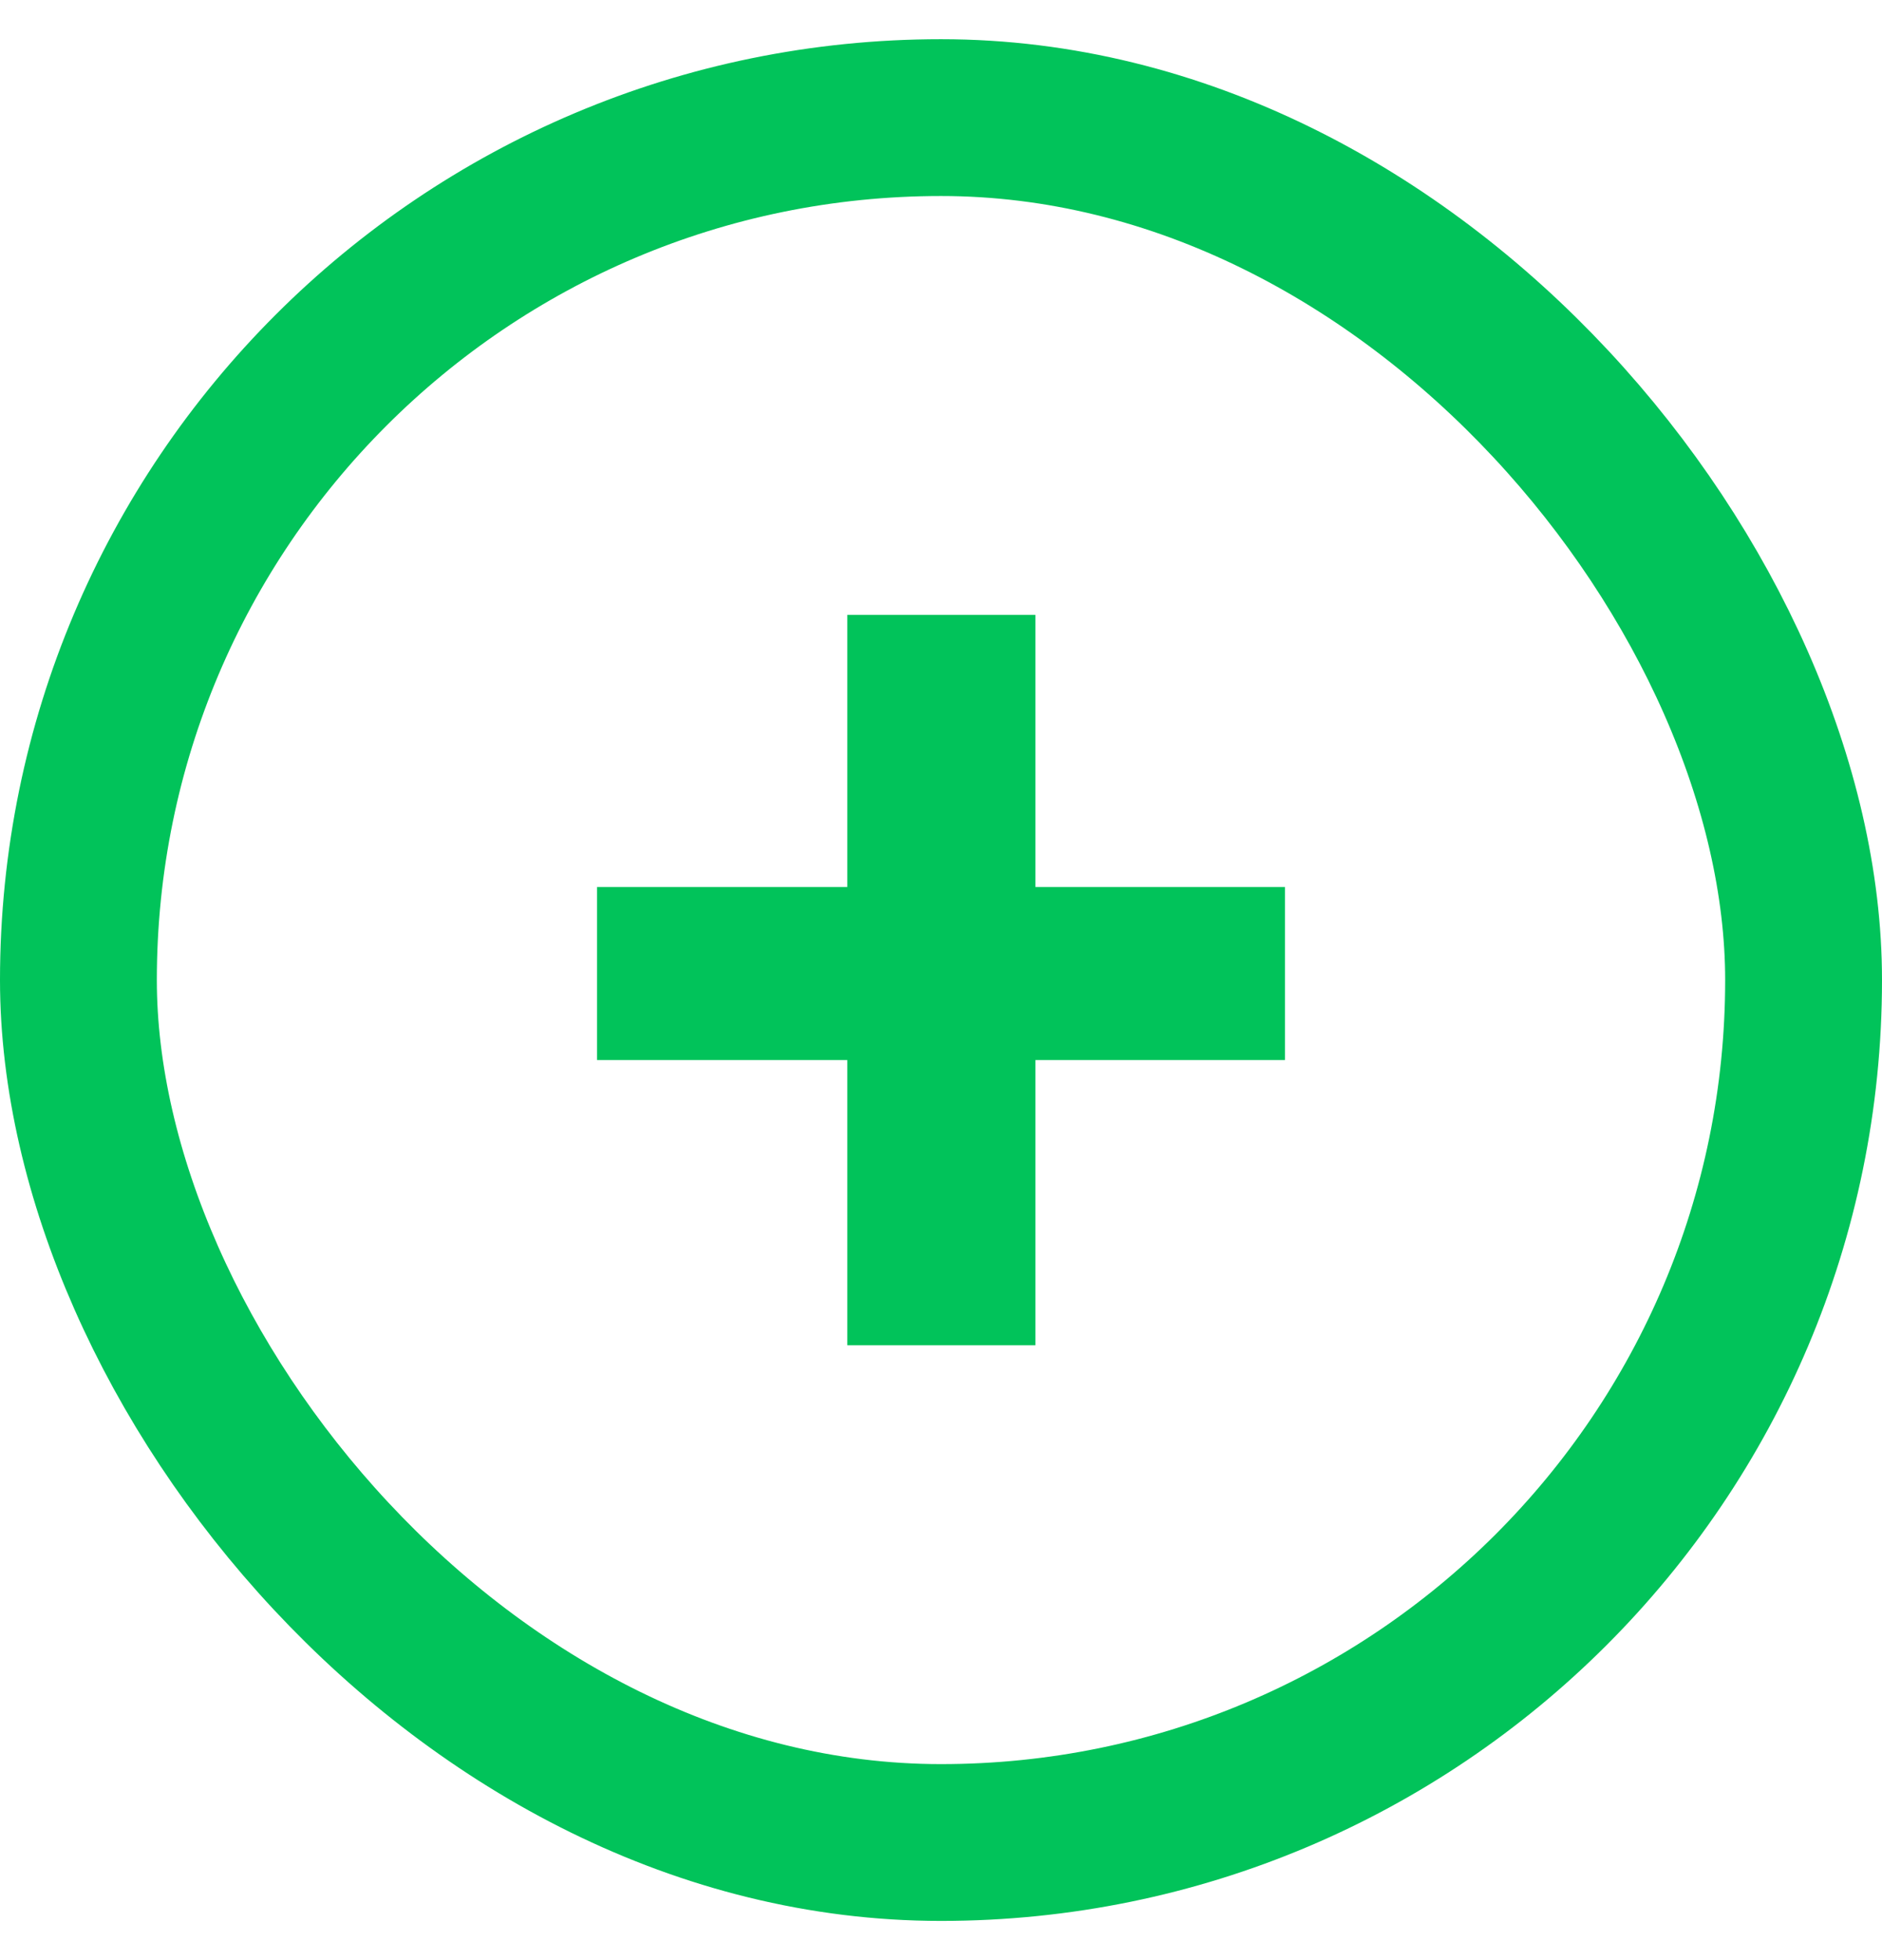
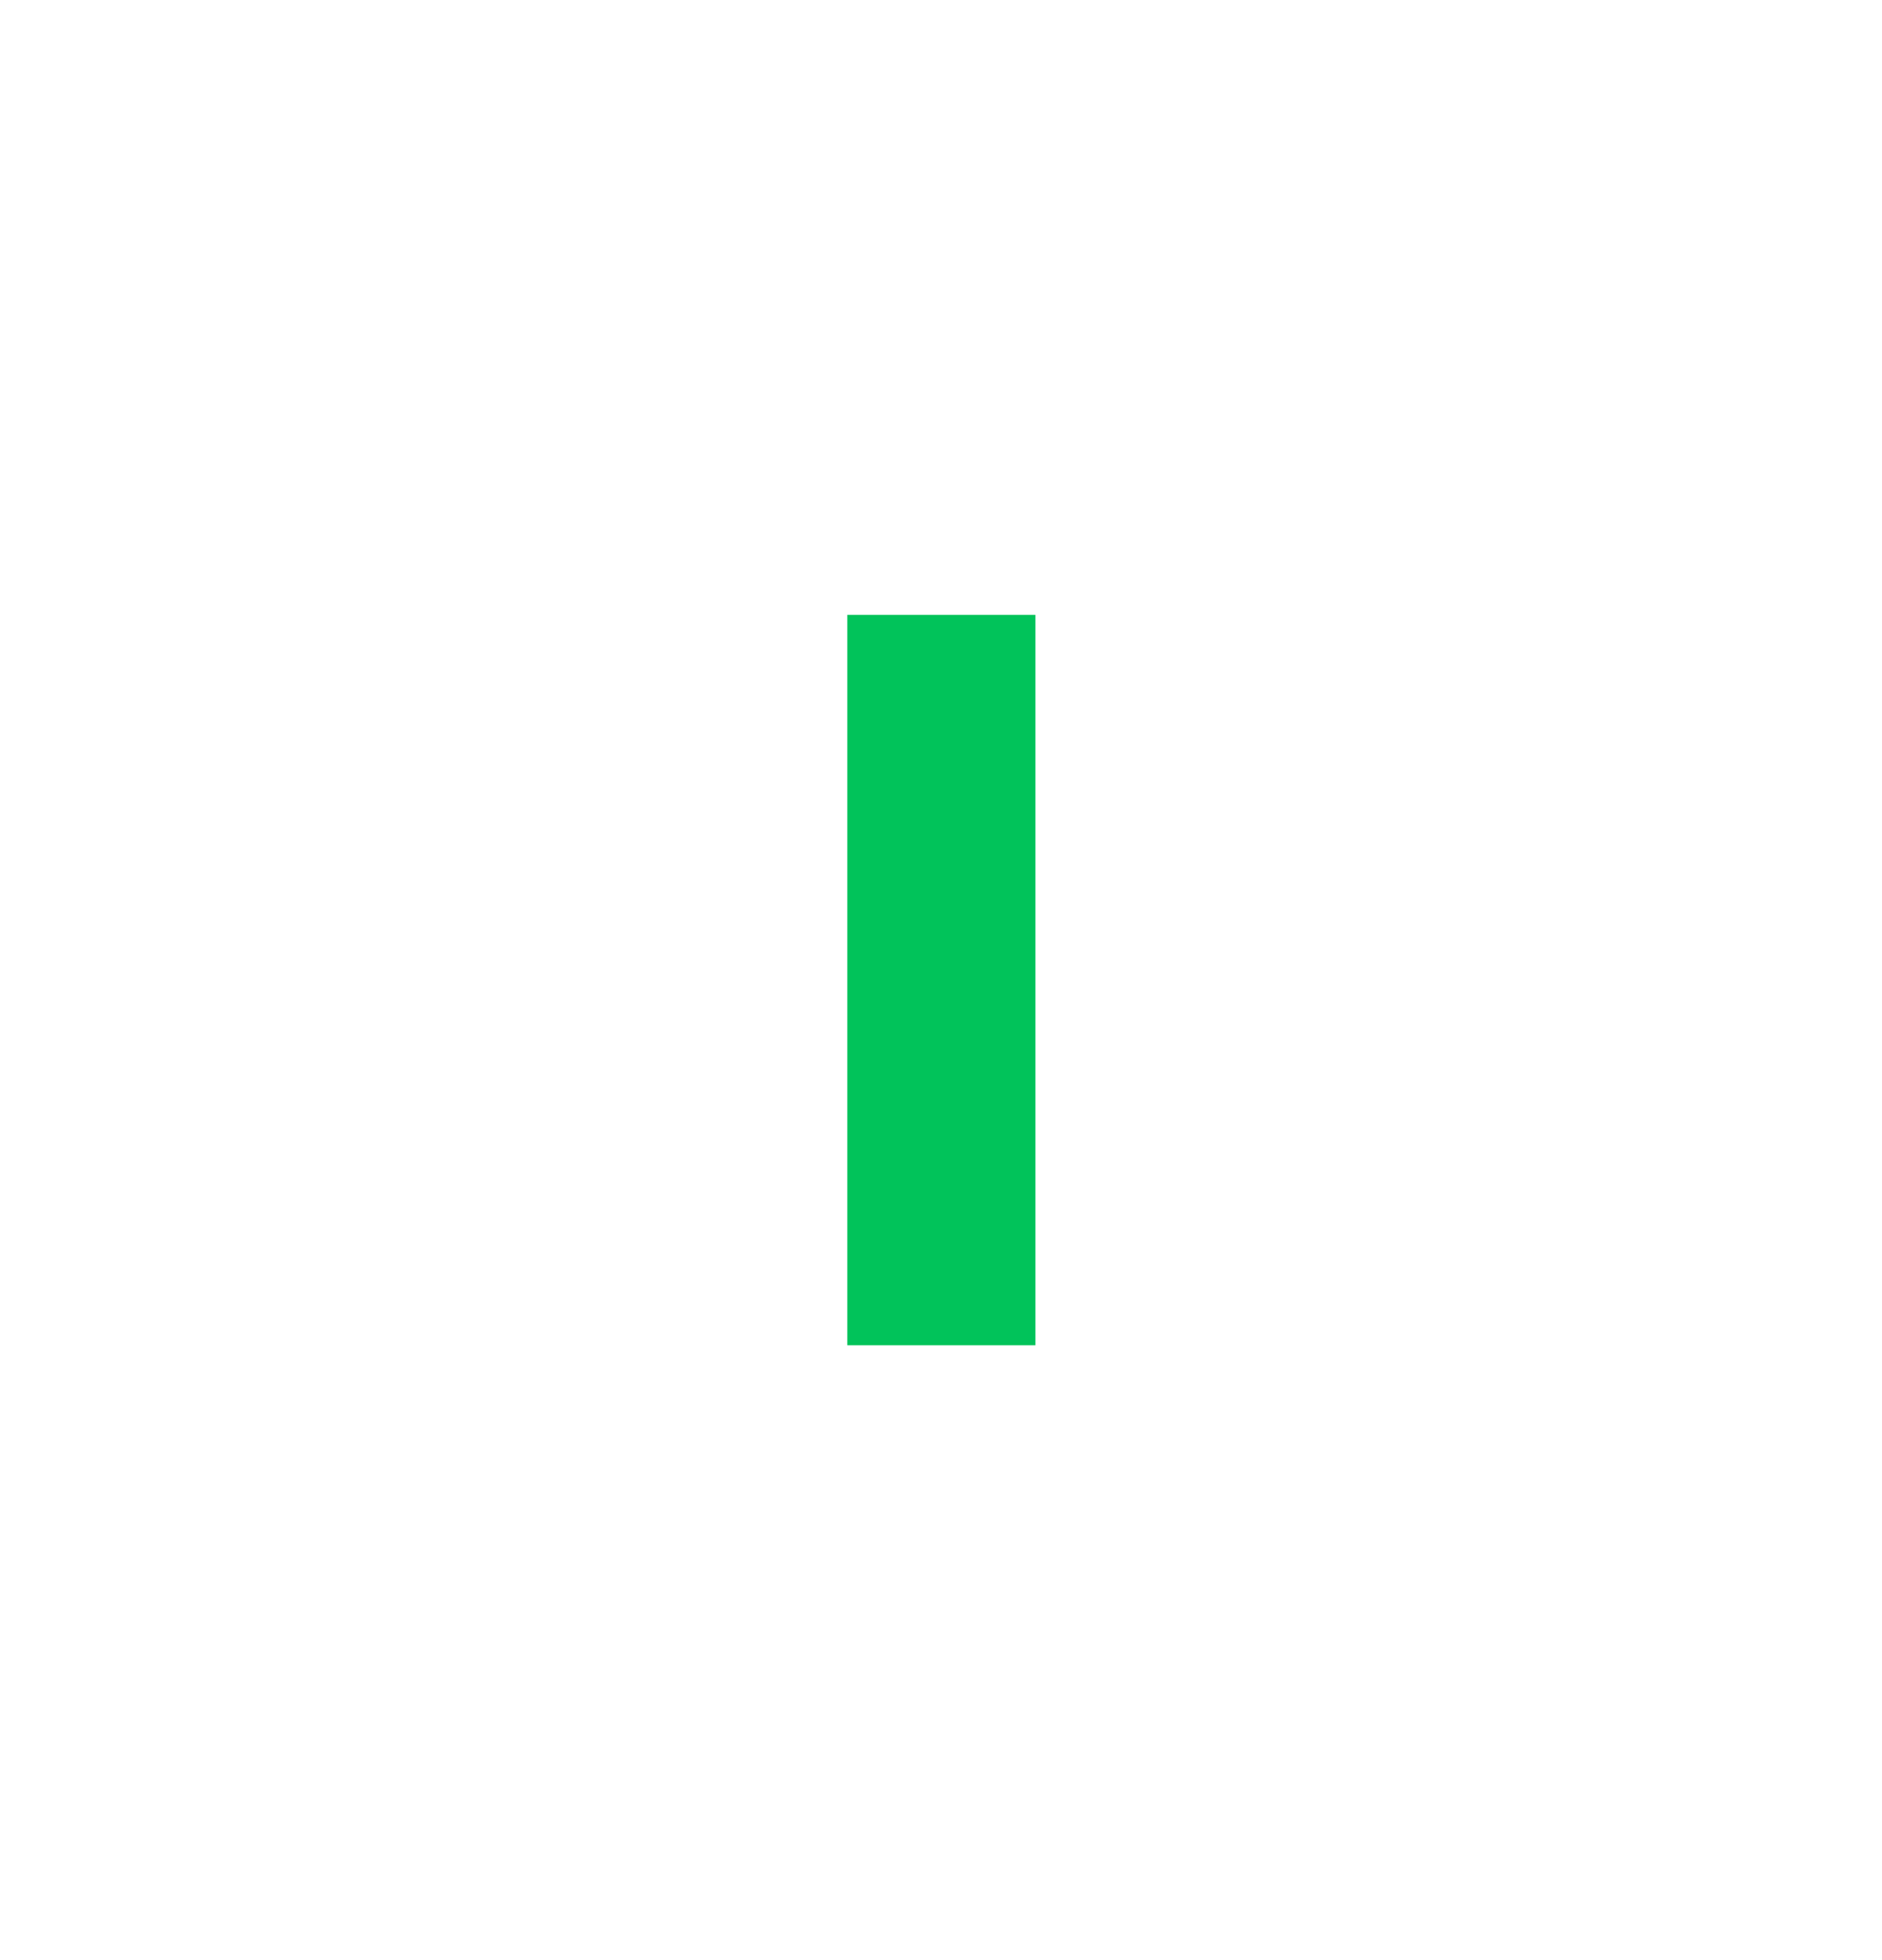
<svg xmlns="http://www.w3.org/2000/svg" width="24" height="25" viewBox="0 0 24 25" fill="none">
-   <rect x="1" y="1.5" width="22" height="22" rx="11" stroke="#01C35A" stroke-width="2" />
-   <path d="M16.386 11.313V13.52H7.614V11.313H16.386ZM13.204 7.842V17.158H10.805V7.842H13.204Z" fill="#01C35A" />
+   <path d="M16.386 11.313V13.52V11.313H16.386ZM13.204 7.842V17.158H10.805V7.842H13.204Z" fill="#01C35A" />
</svg>